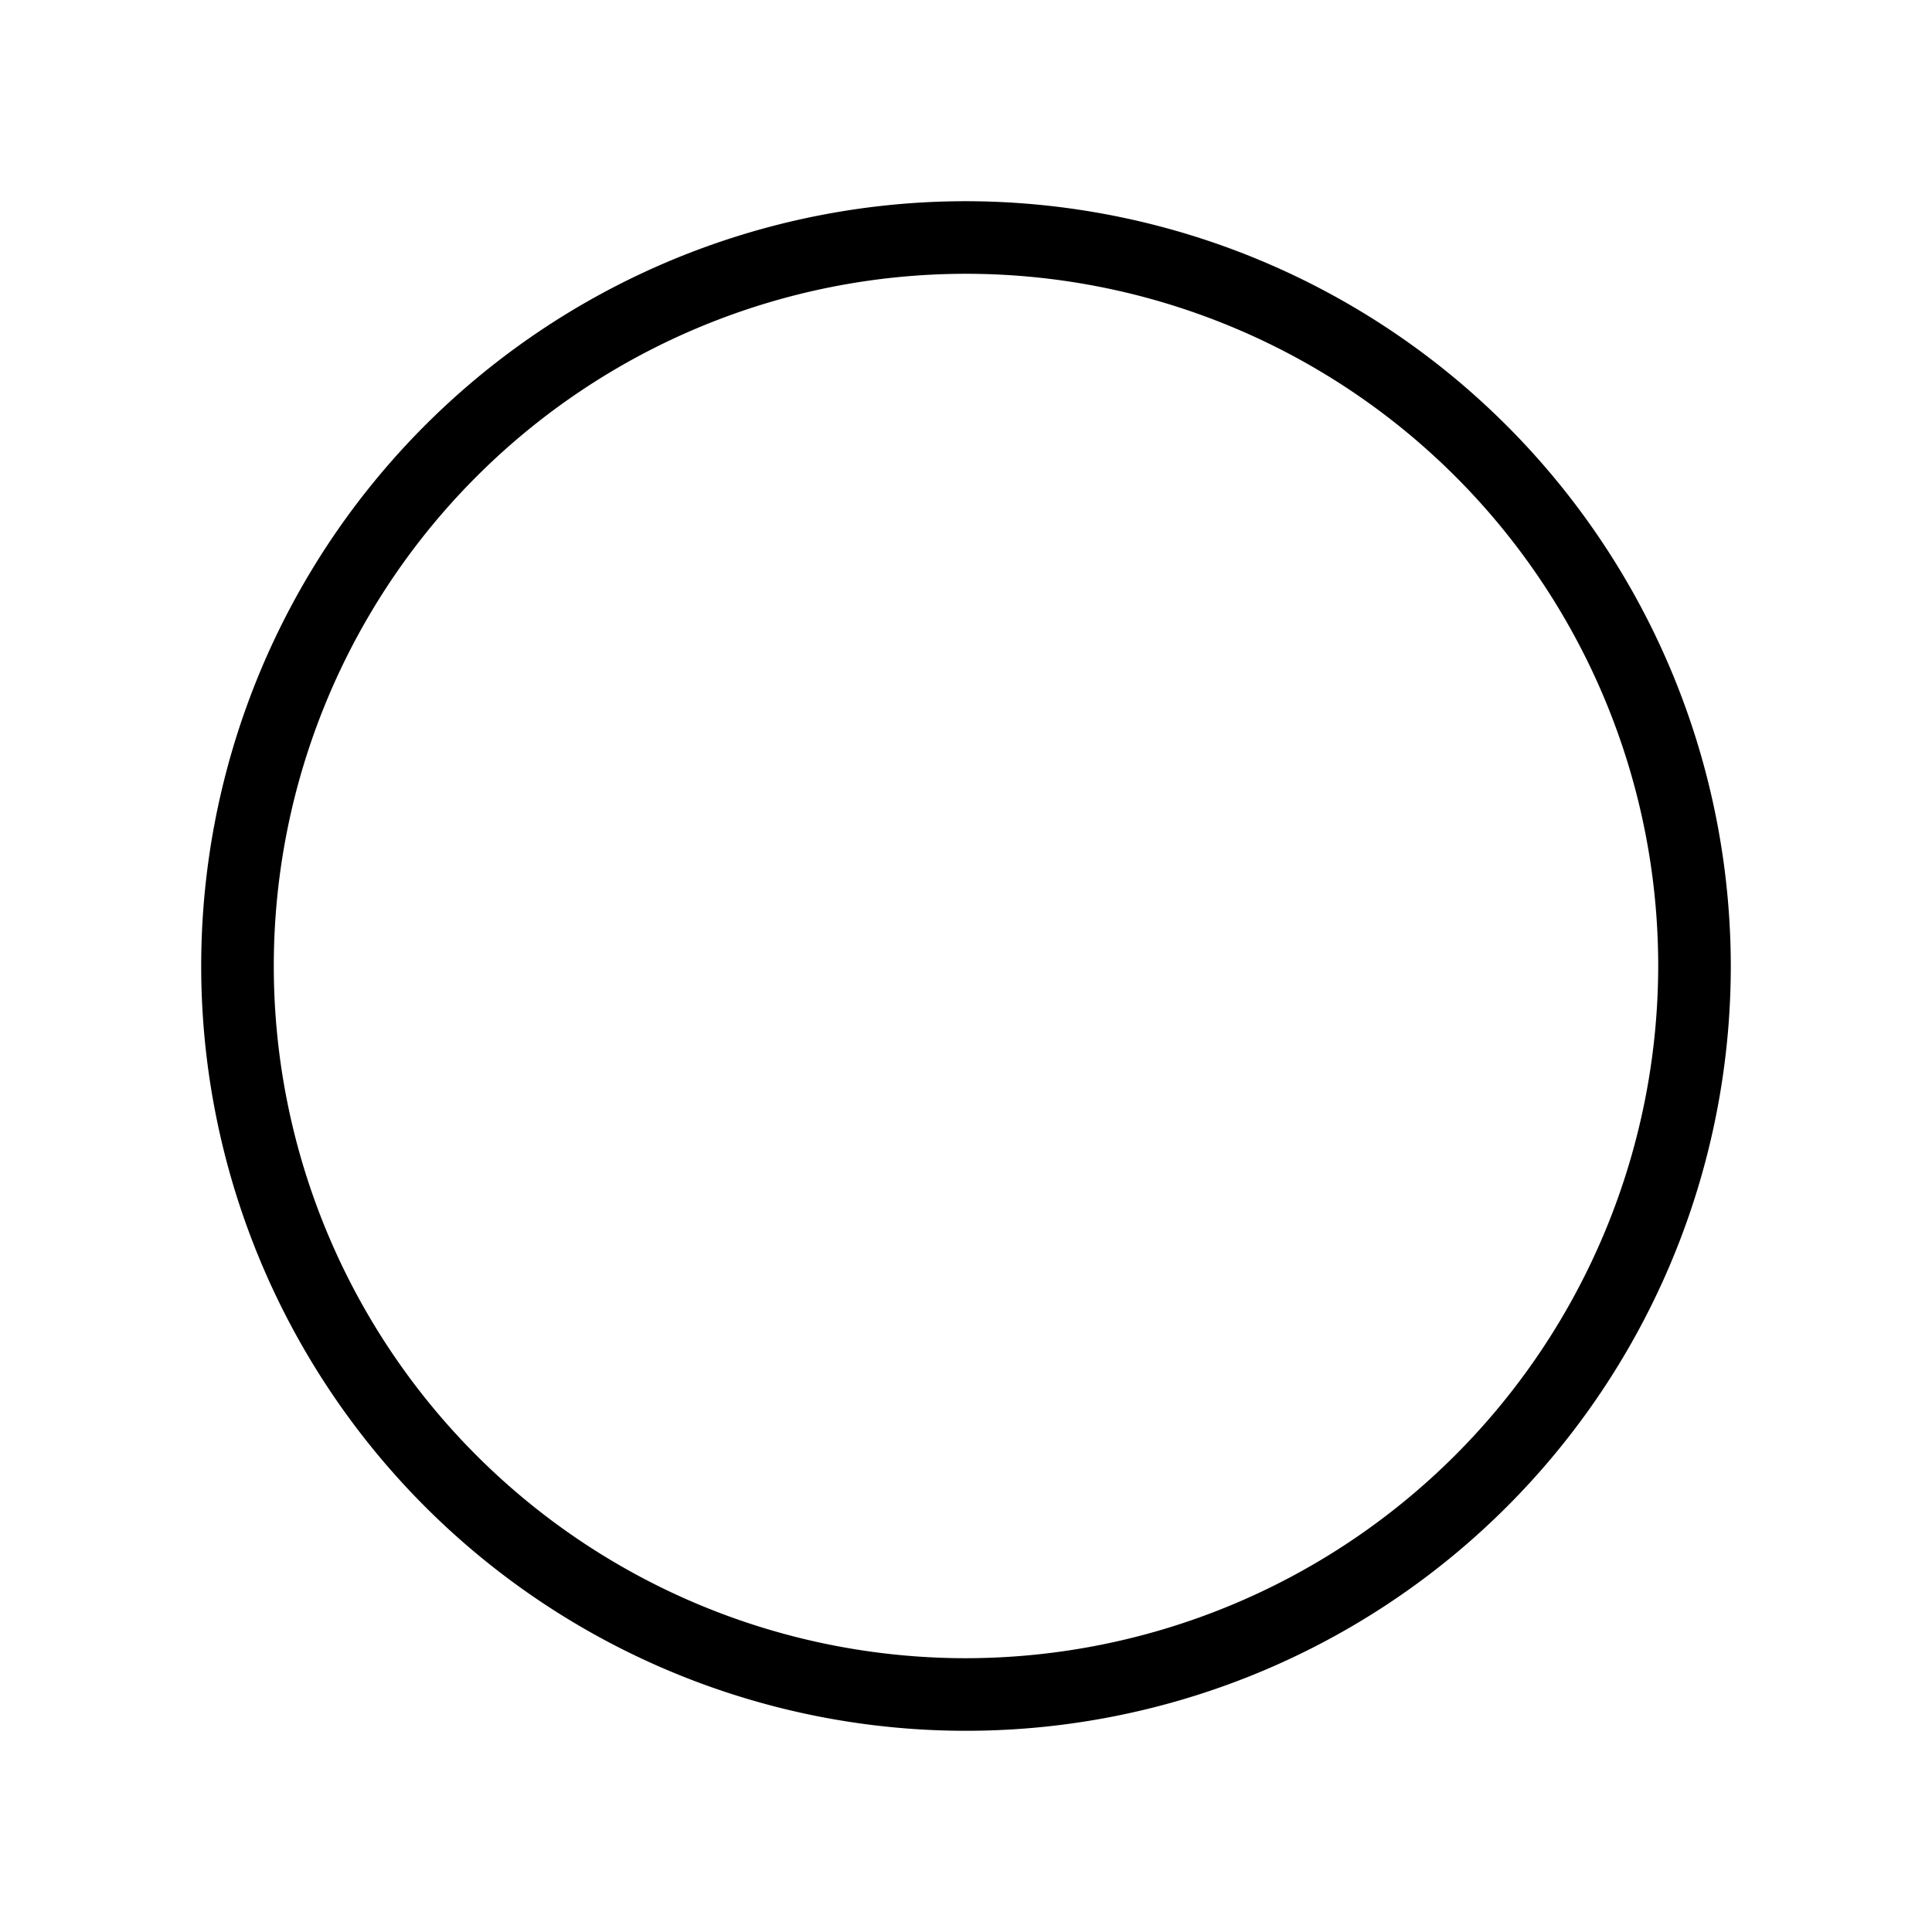
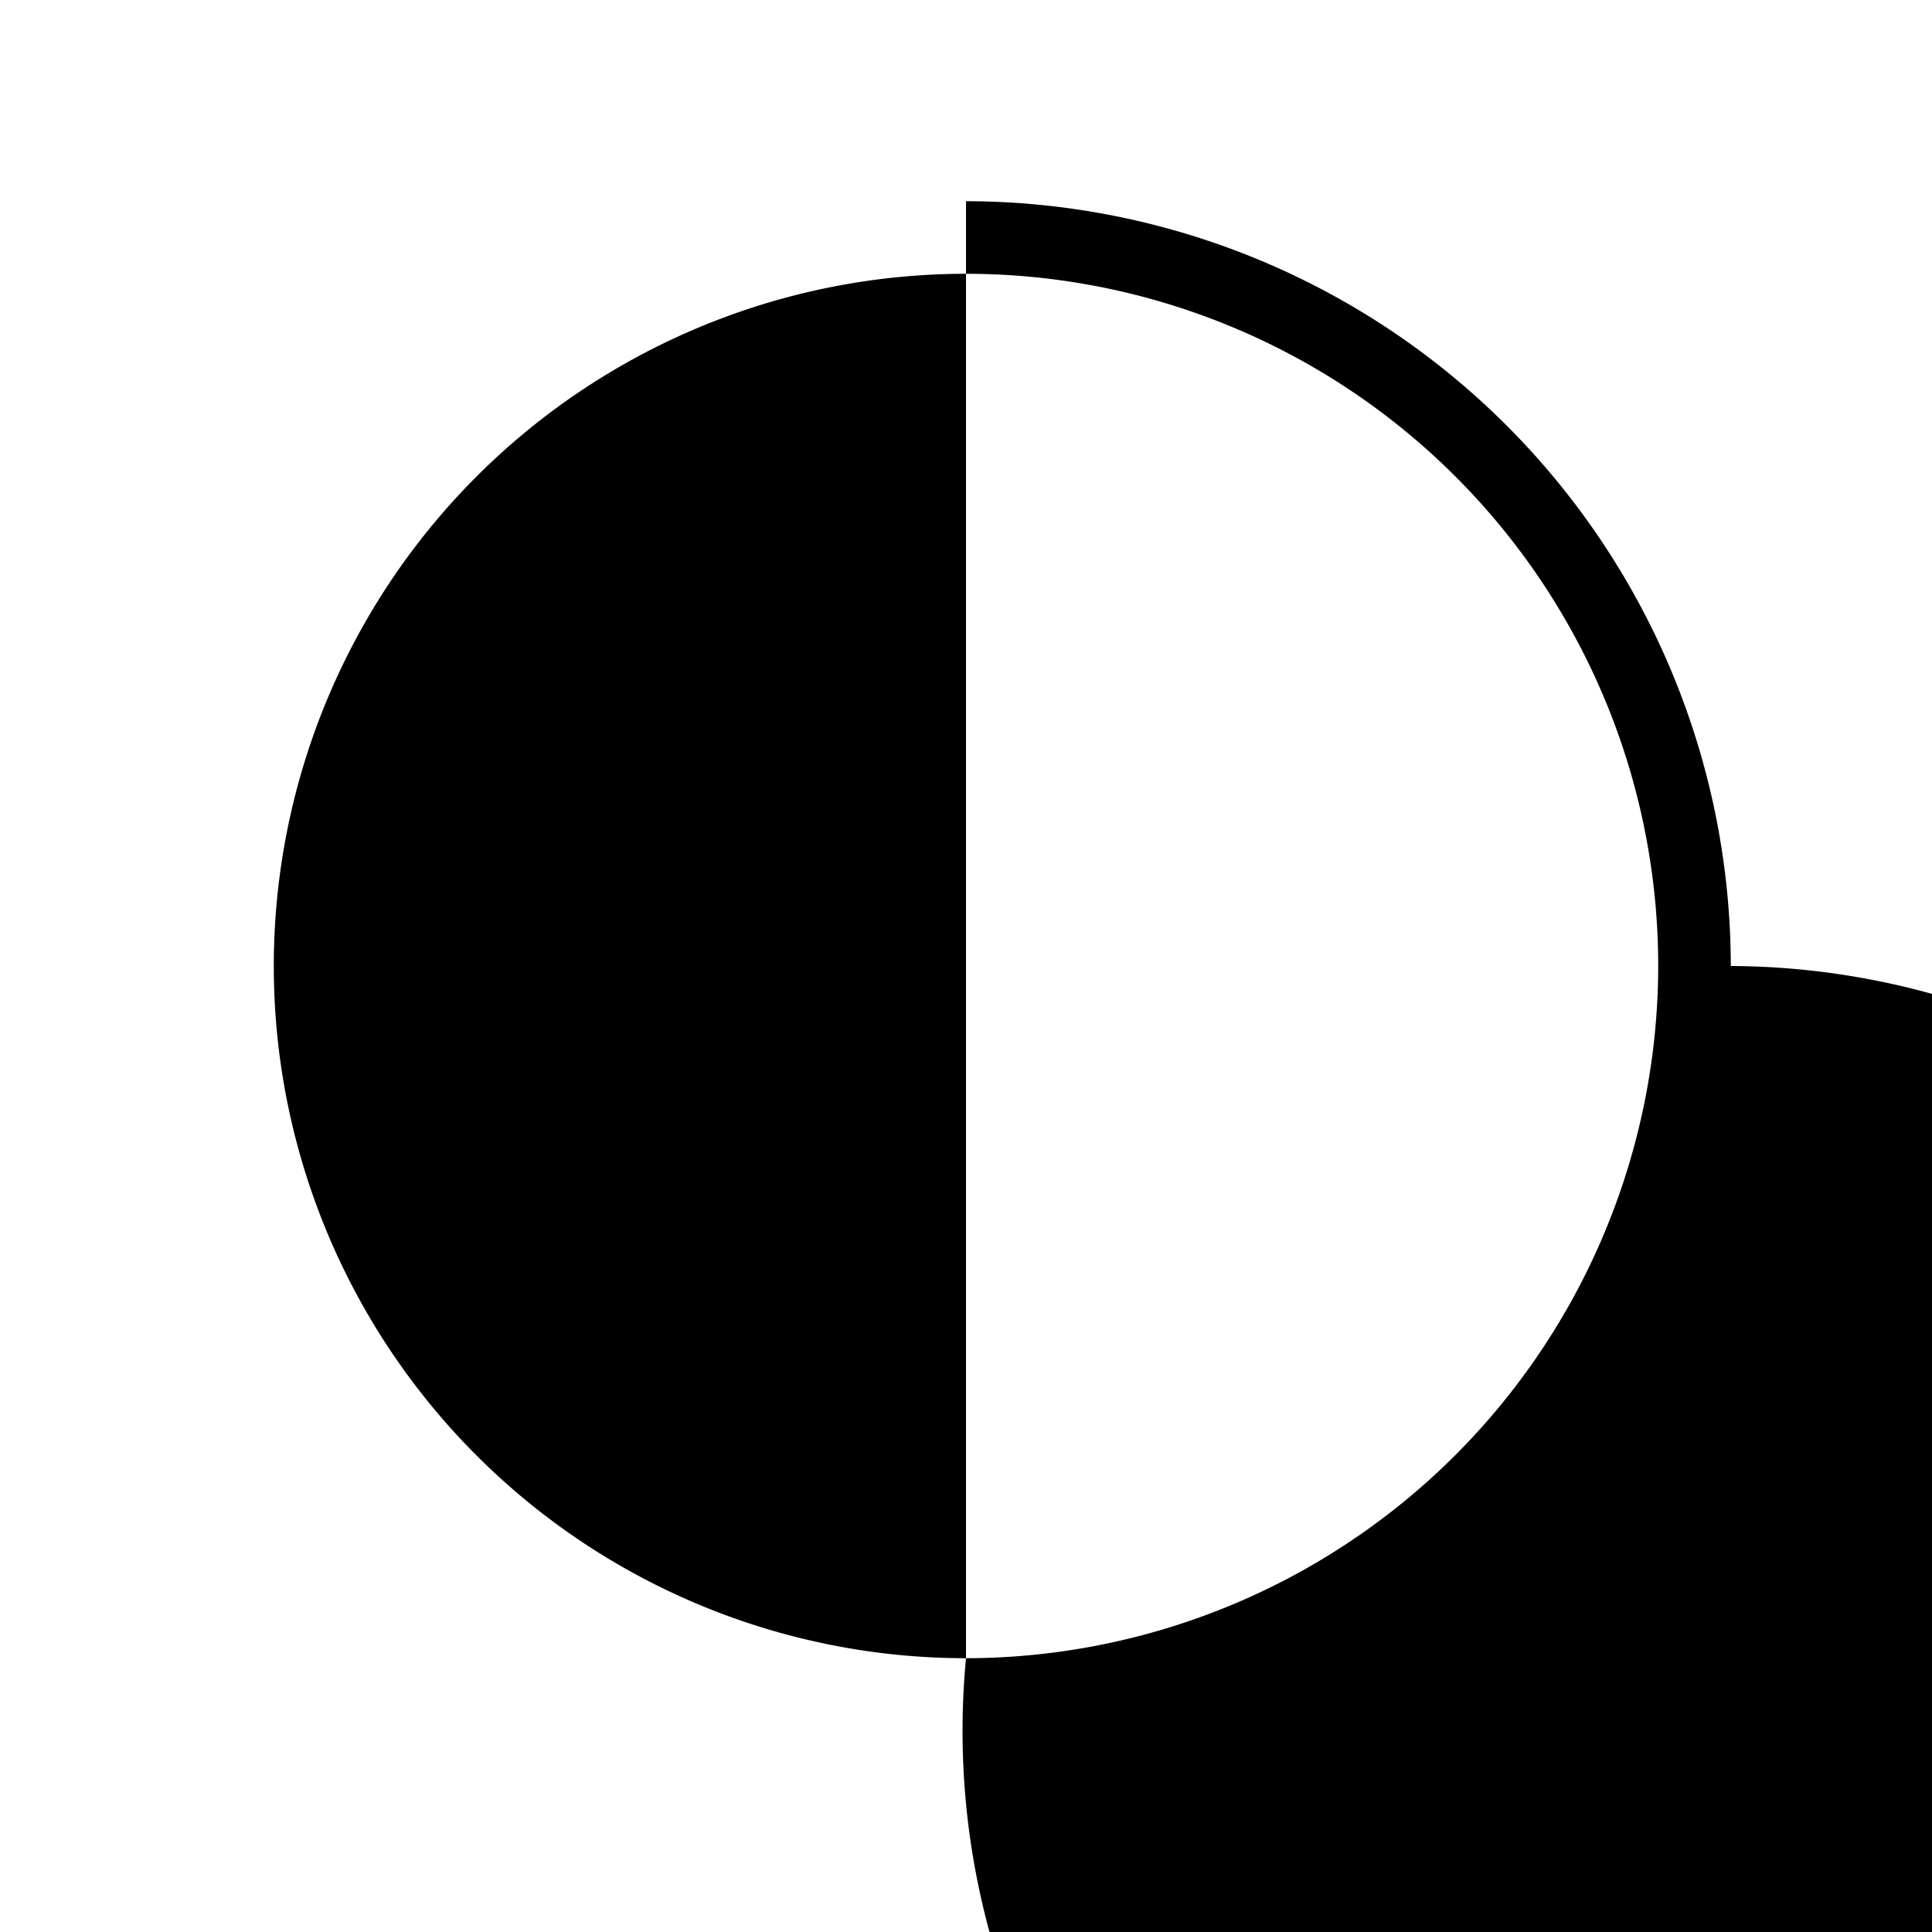
<svg xmlns="http://www.w3.org/2000/svg" viewBox="0 0 70 70" role="img">
  <g id="circle_next">
-     <path d="M35 60.08A25.08 25.08 0 1 1 60.08 35 25.11 25.11 0 0 1 35 60.08m0-52.79A27.71 27.71 0 1 0 62.71 35 27.74 27.74 0 0 0 35 7.29" />
+     <path d="M35 60.08A25.08 25.08 0 1 1 60.08 35 25.11 25.11 0 0 1 35 60.08A27.71 27.71 0 1 0 62.71 35 27.74 27.74 0 0 0 35 7.29" />
  </g>
</svg>